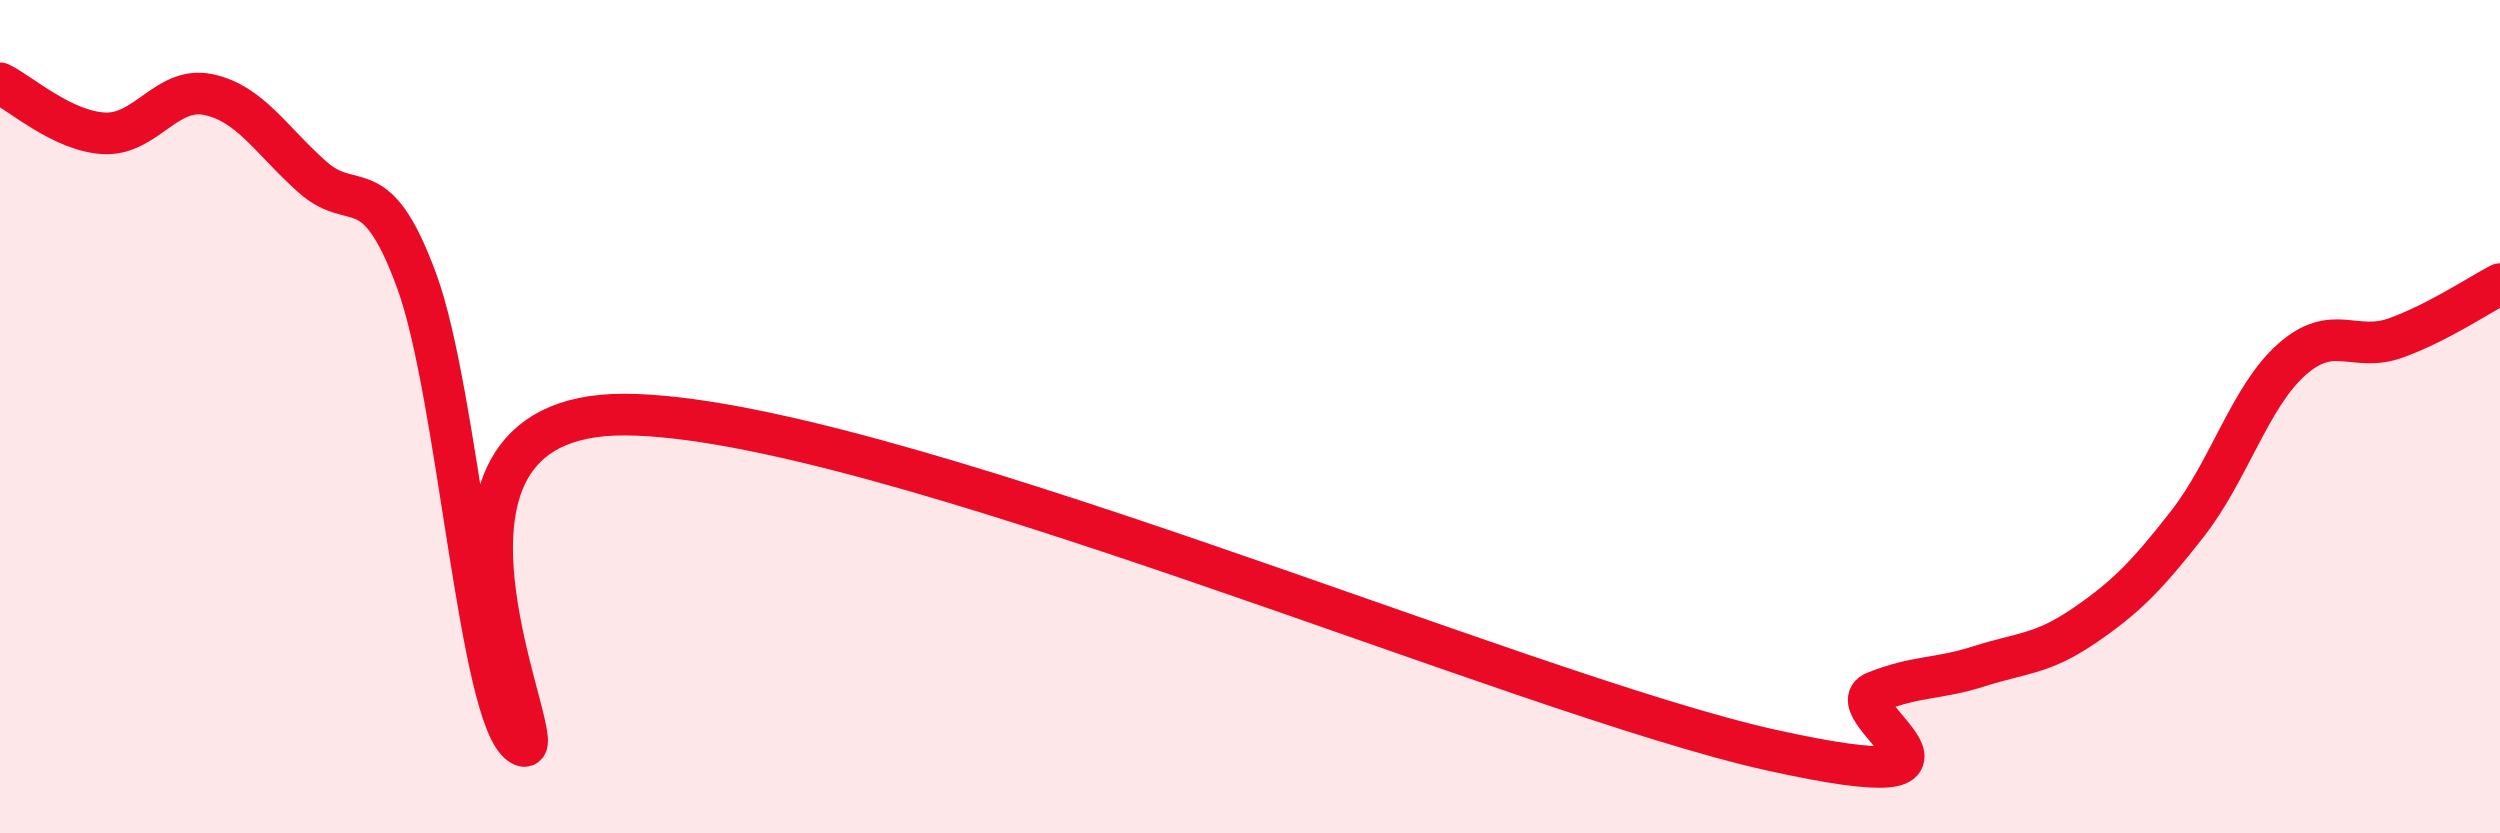
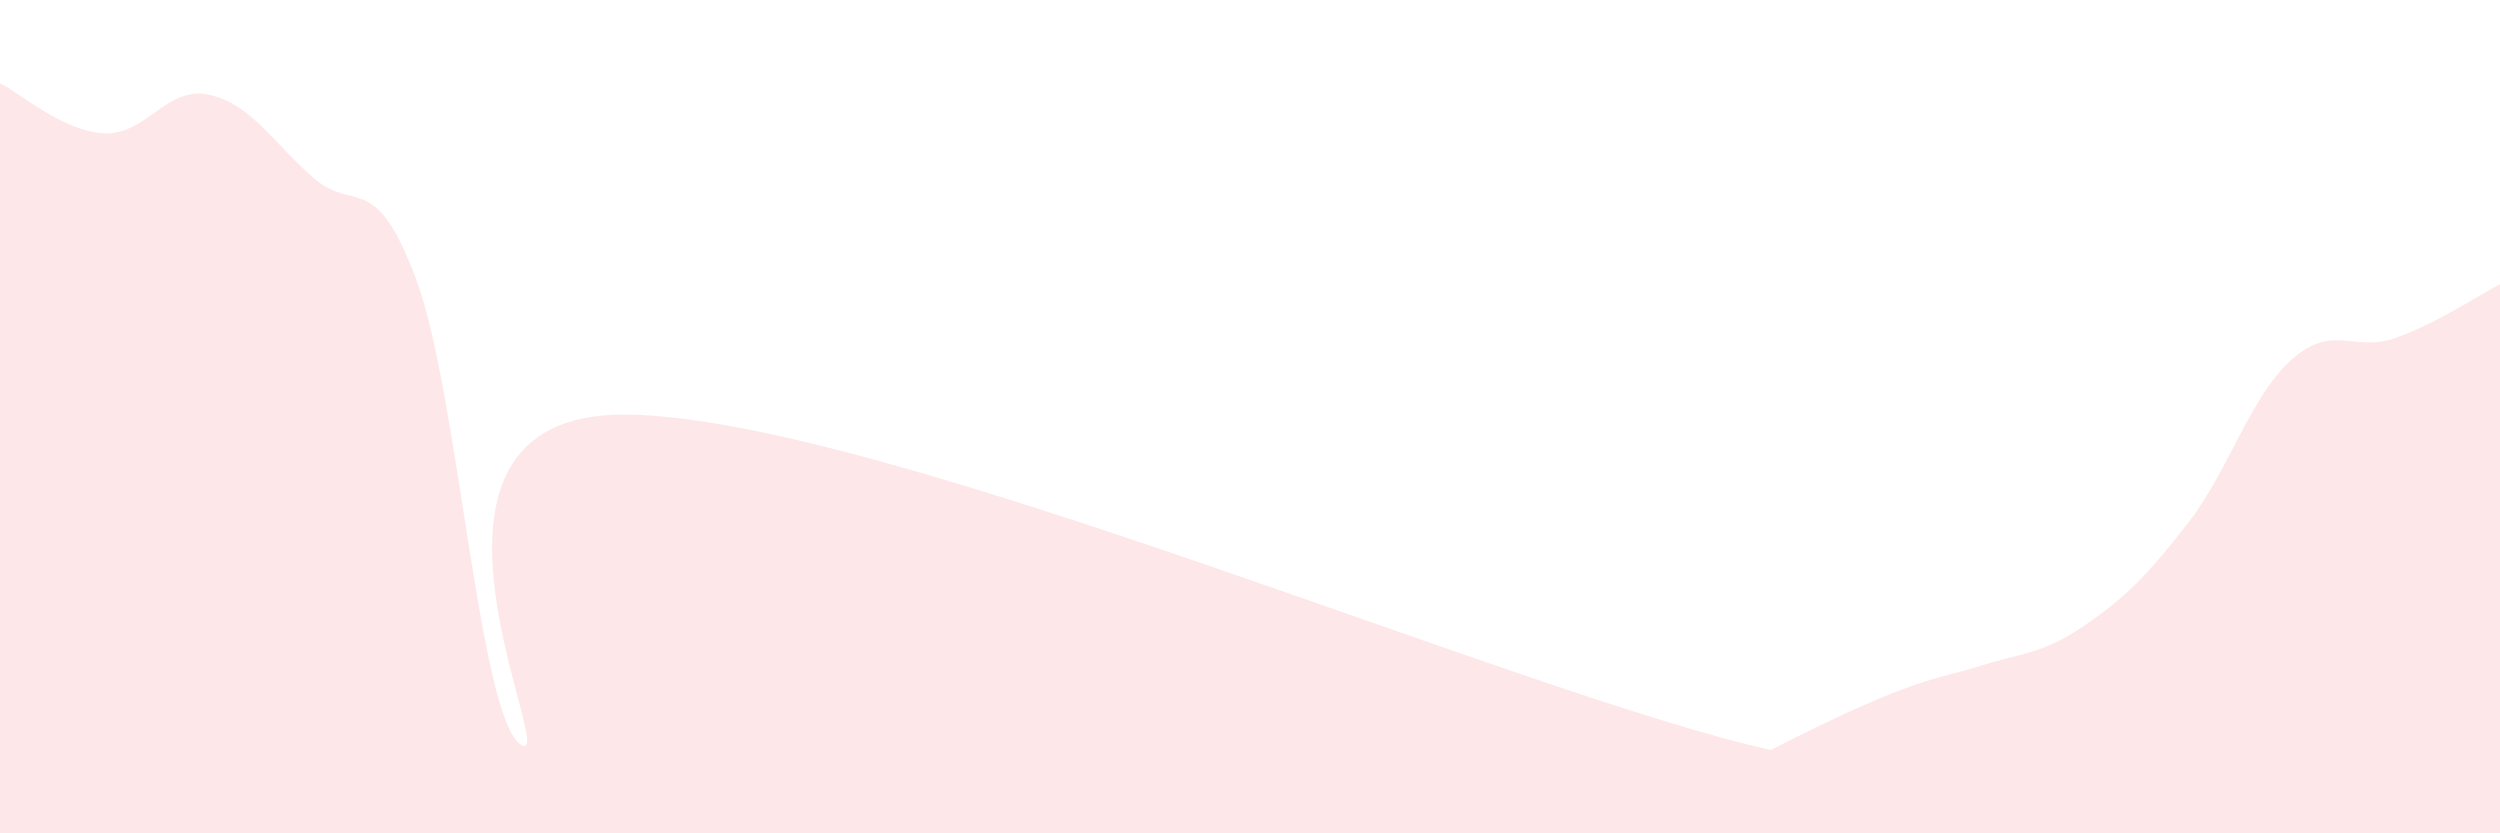
<svg xmlns="http://www.w3.org/2000/svg" width="60" height="20" viewBox="0 0 60 20">
-   <path d="M 0,2 C 0.5,2.24 1.5,3.15 2.5,3.2 C 3.5,3.25 4,2.06 5,2.27 C 6,2.48 6.5,3.36 7.5,4.25 C 8.5,5.14 9,4.02 10,6.74 C 11,9.46 11.5,17.23 12.5,17.87 C 13.5,18.51 9,9.92 15,9.95 C 21,9.98 36.5,16.67 42.5,18 C 48.5,19.33 44,17.01 45,16.61 C 46,16.21 46.5,16.31 47.5,15.99 C 48.5,15.67 49,15.71 50,15.03 C 51,14.35 51.5,13.85 52.5,12.57 C 53.5,11.29 54,9.52 55,8.63 C 56,7.74 56.5,8.47 57.5,8.11 C 58.5,7.75 59.5,7.08 60,6.82L60 20L0 20Z" fill="#EB0A25" opacity="0.1" stroke-linecap="round" stroke-linejoin="round" />
-   <path d="M 0,2 C 0.5,2.24 1.5,3.15 2.5,3.2 C 3.5,3.25 4,2.06 5,2.27 C 6,2.48 6.5,3.36 7.5,4.25 C 8.5,5.14 9,4.02 10,6.74 C 11,9.46 11.5,17.23 12.5,17.87 C 13.5,18.51 9,9.92 15,9.95 C 21,9.98 36.5,16.67 42.5,18 C 48.5,19.33 44,17.01 45,16.61 C 46,16.21 46.5,16.31 47.5,15.99 C 48.5,15.67 49,15.71 50,15.03 C 51,14.35 51.5,13.85 52.5,12.57 C 53.5,11.29 54,9.52 55,8.63 C 56,7.74 56.5,8.47 57.5,8.11 C 58.5,7.75 59.5,7.08 60,6.82" stroke="#EB0A25" stroke-width="1" fill="none" stroke-linecap="round" stroke-linejoin="round" />
+   <path d="M 0,2 C 0.5,2.24 1.5,3.15 2.5,3.2 C 3.5,3.25 4,2.06 5,2.27 C 6,2.48 6.5,3.36 7.5,4.25 C 8.5,5.14 9,4.02 10,6.74 C 11,9.46 11.5,17.23 12.5,17.87 C 13.5,18.51 9,9.92 15,9.95 C 21,9.98 36.5,16.67 42.5,18 C 46,16.21 46.5,16.31 47.5,15.99 C 48.5,15.67 49,15.71 50,15.03 C 51,14.35 51.5,13.85 52.5,12.57 C 53.5,11.29 54,9.52 55,8.63 C 56,7.74 56.5,8.47 57.5,8.11 C 58.5,7.75 59.5,7.08 60,6.82L60 20L0 20Z" fill="#EB0A25" opacity="0.1" stroke-linecap="round" stroke-linejoin="round" />
</svg>